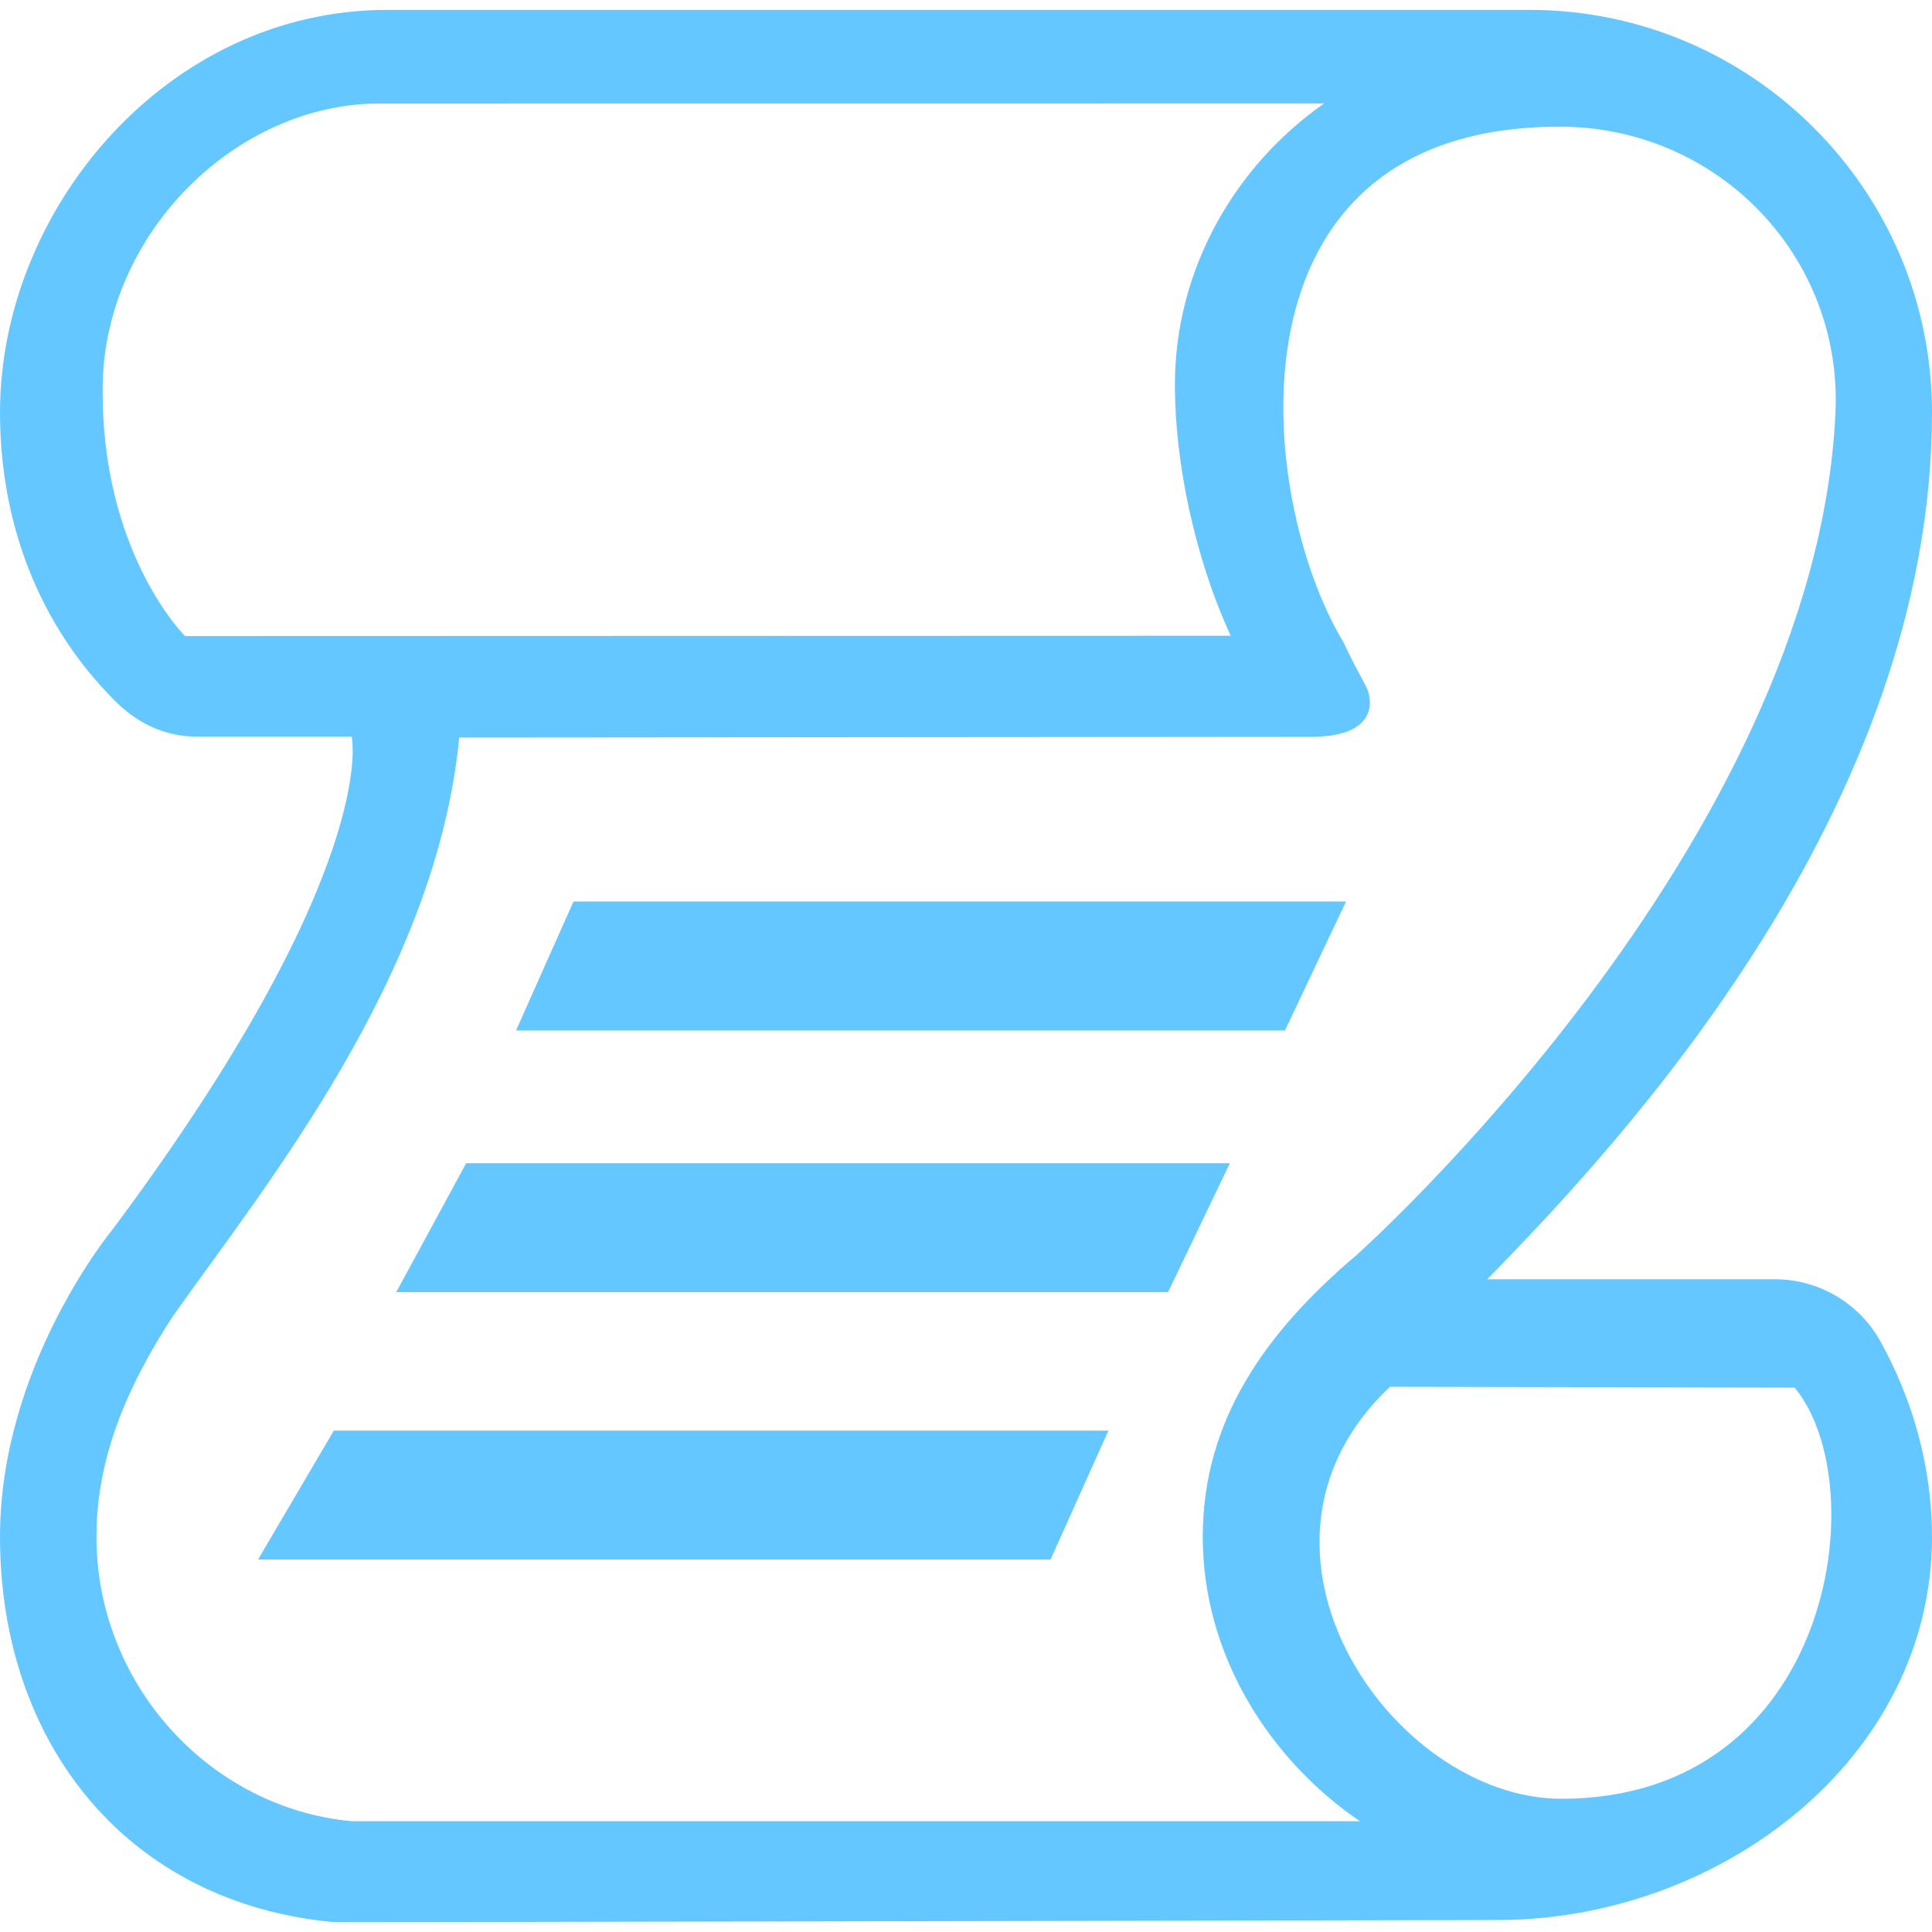
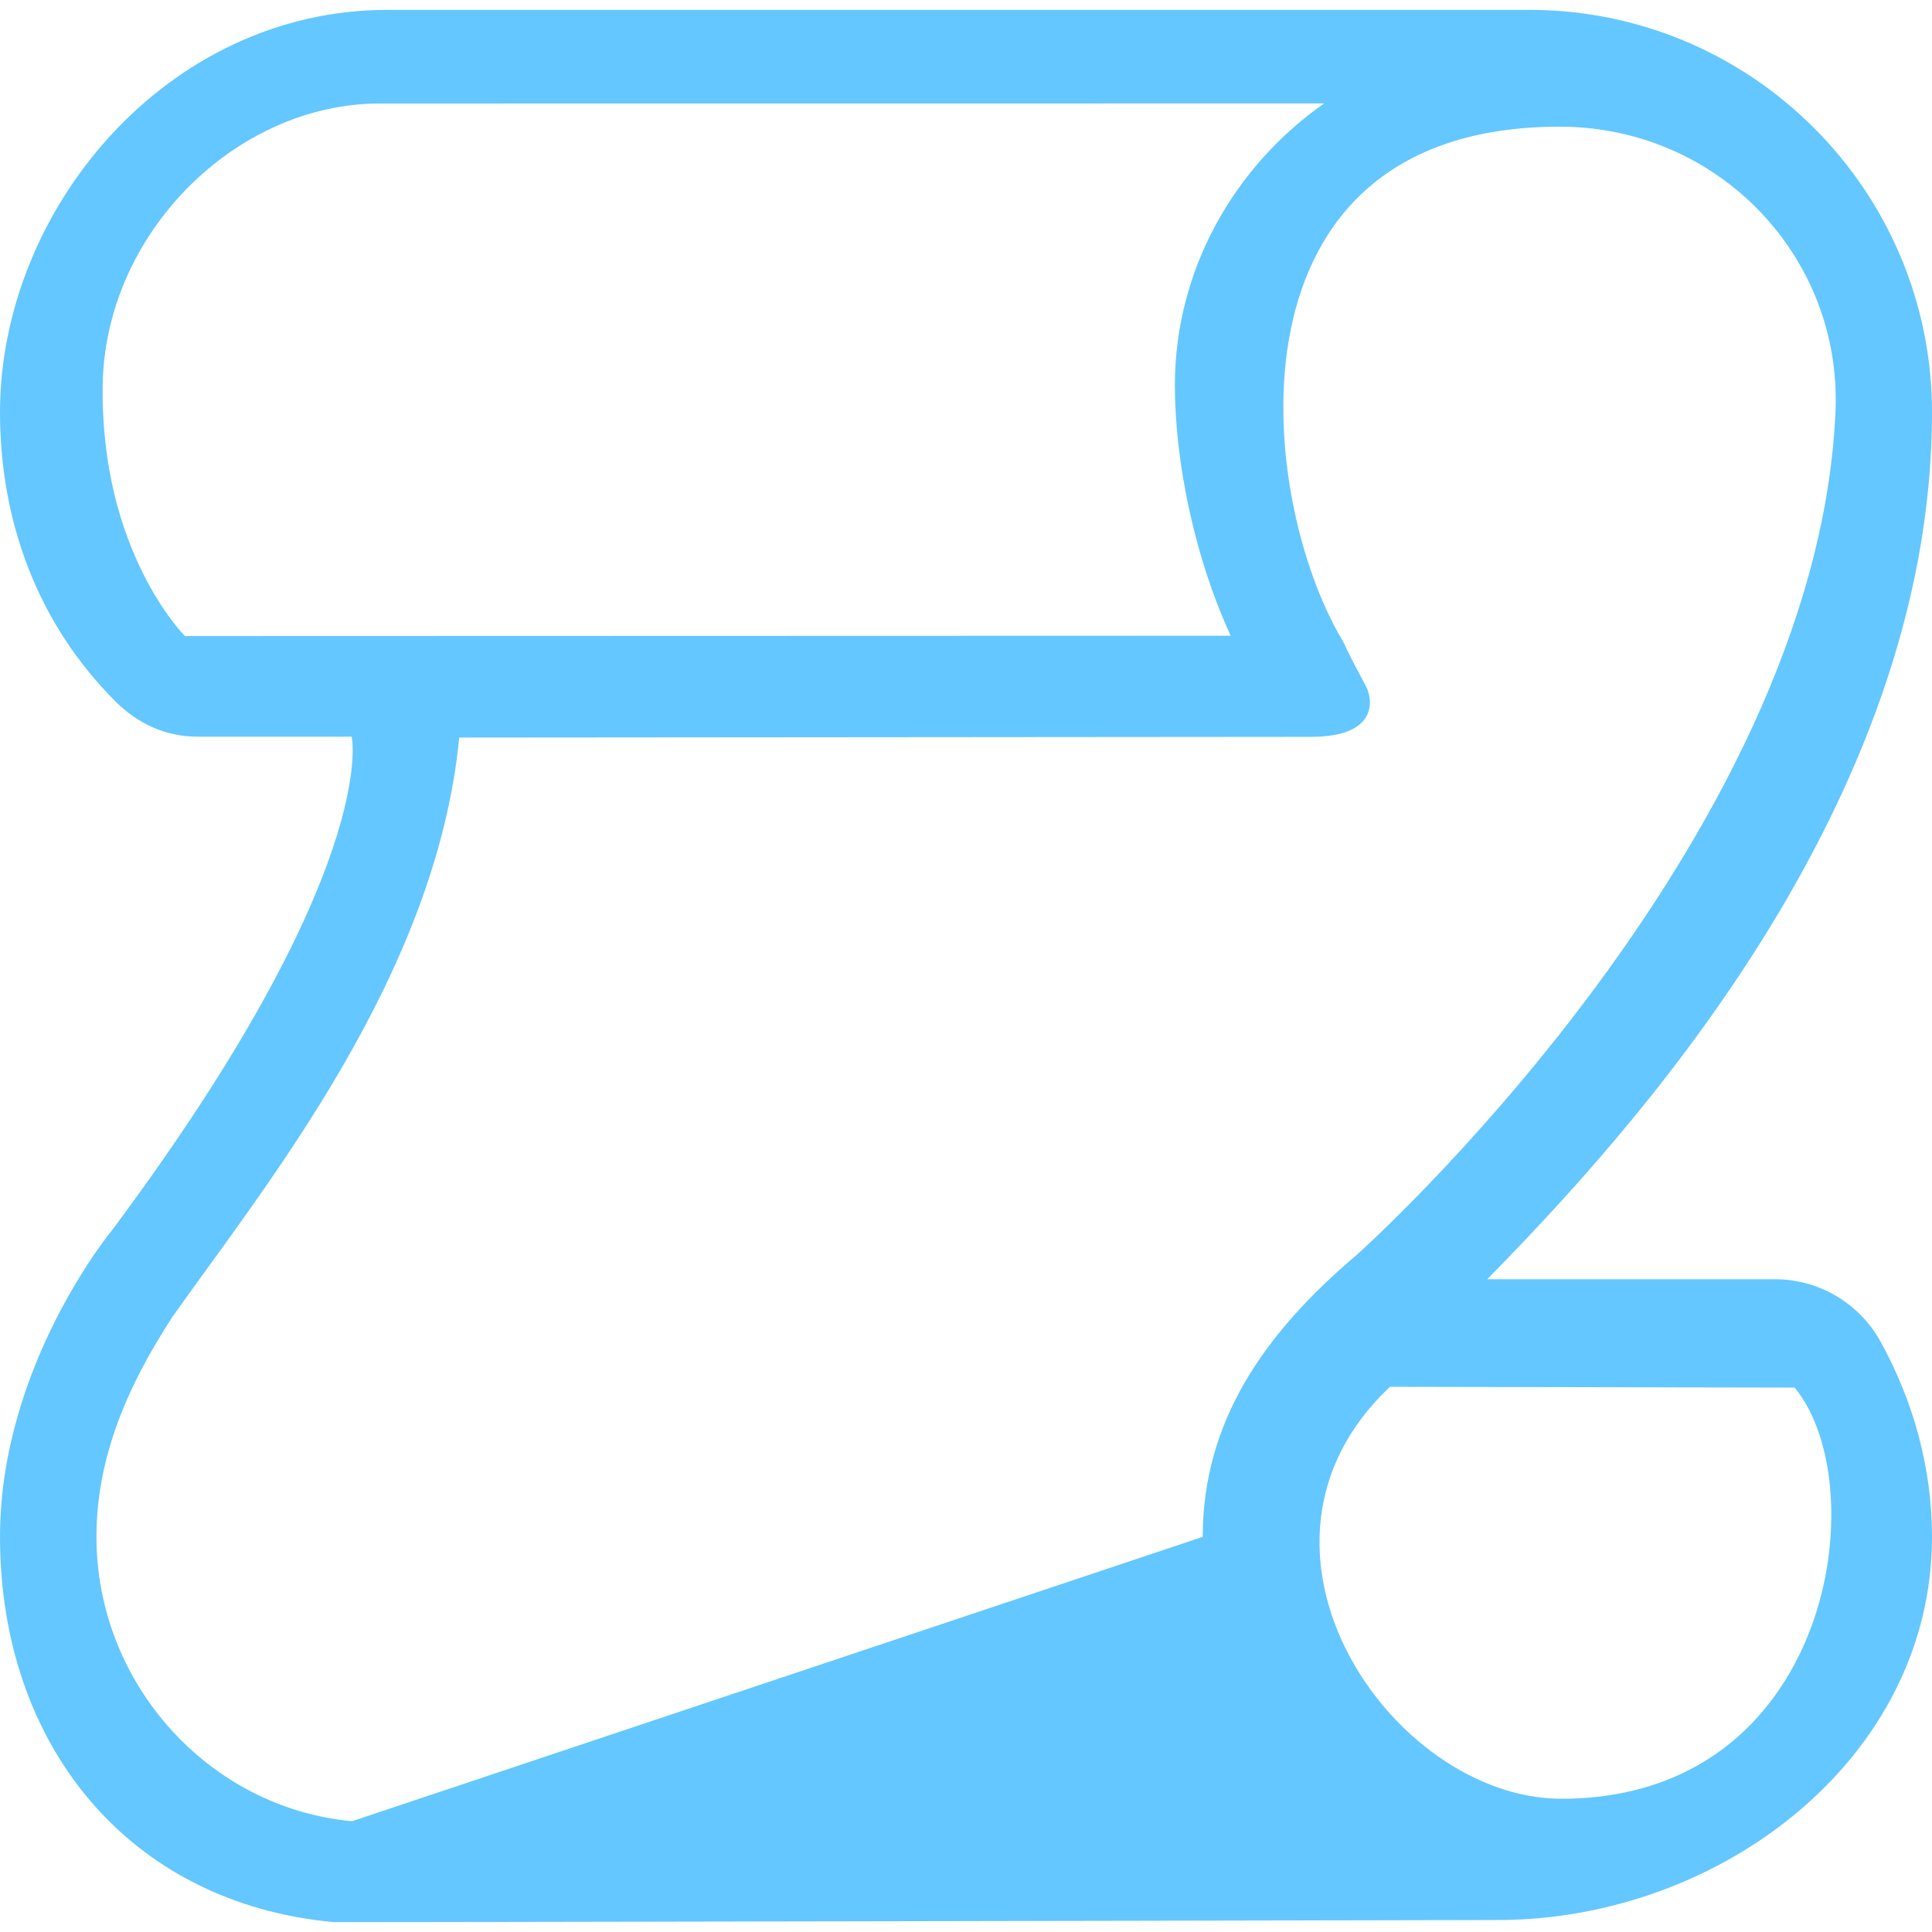
<svg xmlns="http://www.w3.org/2000/svg" version="1.1" id="Capa_1" x="0px" y="0px" viewBox="0 0 494.837 494.837" style="enable-background:new 0 0 494.837 494.837;" xml:space="preserve">
  <g>
    <g>
-       <path style="fill: rgb(100, 199, 255);" d="M454.584,327.646h-73.666c34.621-35.306,113.918-120.479,113.918-222.021 c0-56.828-46.227-103.095-103.115-103.095c-11.523,0-292.501,0-292.501,0C42.668,2.53,0,53.724,0,105.623 c0,27.921,9.662,54.173,29.597,74.047c5.773,5.733,12.818,9.012,21.046,9.012c0,0,33.766,0,39.417,0 c0.161,0.281,7.192,34.403-61.232,126.229c0,0-28.826,34.674-28.826,78.696c0,53.308,32.93,93.858,85.413,98.688 c0.864,0.103,287.076-0.521,298.16-0.521c56.869,0,111.262-41.277,111.262-98.166c0-17.263-4.625-34.58-13.256-50.13 C476.148,333.719,465.789,327.646,454.584,327.646z M47.381,162.913c0,0-21.713-21.495-21.075-64.323 c0.576-38.667,33.946-72.084,70.998-72.084l241.854-0.021c-22.771,15.932-38.24,42.351-38.24,72.183c0,19.513,5,44,14.301,64.166 L47.381,162.913z M90.16,466.465c-36.632-3.38-65.458-35.243-65.458-72.841c0-19.732,7.466-37.956,19.532-56.445 c24.018-33.927,67.518-87.428,73.385-148.275l218.133-0.179c17.534,0,15.769-9.829,14.123-12.922 c-1.646-3.094-3.748-6.927-5.898-11.541c-22.059-36.594-32.225-131.816,55.48-131.816c40.594,0,72.461,33.328,70.656,73.177 c-5.034,111.14-122.668,215.826-122.668,215.826c-23.361,19.801-39.391,42.364-39.391,72.176c0,30.234,16.98,56.949,40.252,72.841 L90.16,466.465L90.16,466.465z M399.93,460.709c-43.512,0-87.678-64.291-43.929-105.511l103.642,0.199 C480.418,380.418,469.418,460.709,399.93,460.709z" fill="#010002" />
-       <polygon style="fill: rgb(100, 199, 255);" points="146.885,230.902 344.748,230.902 329.109,263.932 132.17,263.932 " fill="#010002" />
-       <polygon style="fill: rgb(100, 199, 255);" points="119.397,297.931 315.002,297.931 299.164,330.962 101.481,330.962 " fill="#010002" />
-       <polygon style="fill: rgb(100, 199, 255);" points="85.501,366.418 283.904,366.418 269.063,399.448 66.082,399.448 " fill="#010002" />
+       <path style="fill: rgb(100, 199, 255);" d="M454.584,327.646h-73.666c34.621-35.306,113.918-120.479,113.918-222.021 c0-56.828-46.227-103.095-103.115-103.095c-11.523,0-292.501,0-292.501,0C42.668,2.53,0,53.724,0,105.623 c0,27.921,9.662,54.173,29.597,74.047c5.773,5.733,12.818,9.012,21.046,9.012c0,0,33.766,0,39.417,0 c0.161,0.281,7.192,34.403-61.232,126.229c0,0-28.826,34.674-28.826,78.696c0,53.308,32.93,93.858,85.413,98.688 c0.864,0.103,287.076-0.521,298.16-0.521c56.869,0,111.262-41.277,111.262-98.166c0-17.263-4.625-34.58-13.256-50.13 C476.148,333.719,465.789,327.646,454.584,327.646z M47.381,162.913c0,0-21.713-21.495-21.075-64.323 c0.576-38.667,33.946-72.084,70.998-72.084l241.854-0.021c-22.771,15.932-38.24,42.351-38.24,72.183c0,19.513,5,44,14.301,64.166 L47.381,162.913z M90.16,466.465c-36.632-3.38-65.458-35.243-65.458-72.841c0-19.732,7.466-37.956,19.532-56.445 c24.018-33.927,67.518-87.428,73.385-148.275l218.133-0.179c17.534,0,15.769-9.829,14.123-12.922 c-1.646-3.094-3.748-6.927-5.898-11.541c-22.059-36.594-32.225-131.816,55.48-131.816c40.594,0,72.461,33.328,70.656,73.177 c-5.034,111.14-122.668,215.826-122.668,215.826c-23.361,19.801-39.391,42.364-39.391,72.176L90.16,466.465L90.16,466.465z M399.93,460.709c-43.512,0-87.678-64.291-43.929-105.511l103.642,0.199 C480.418,380.418,469.418,460.709,399.93,460.709z" fill="#010002" />
    </g>
  </g>
</svg>